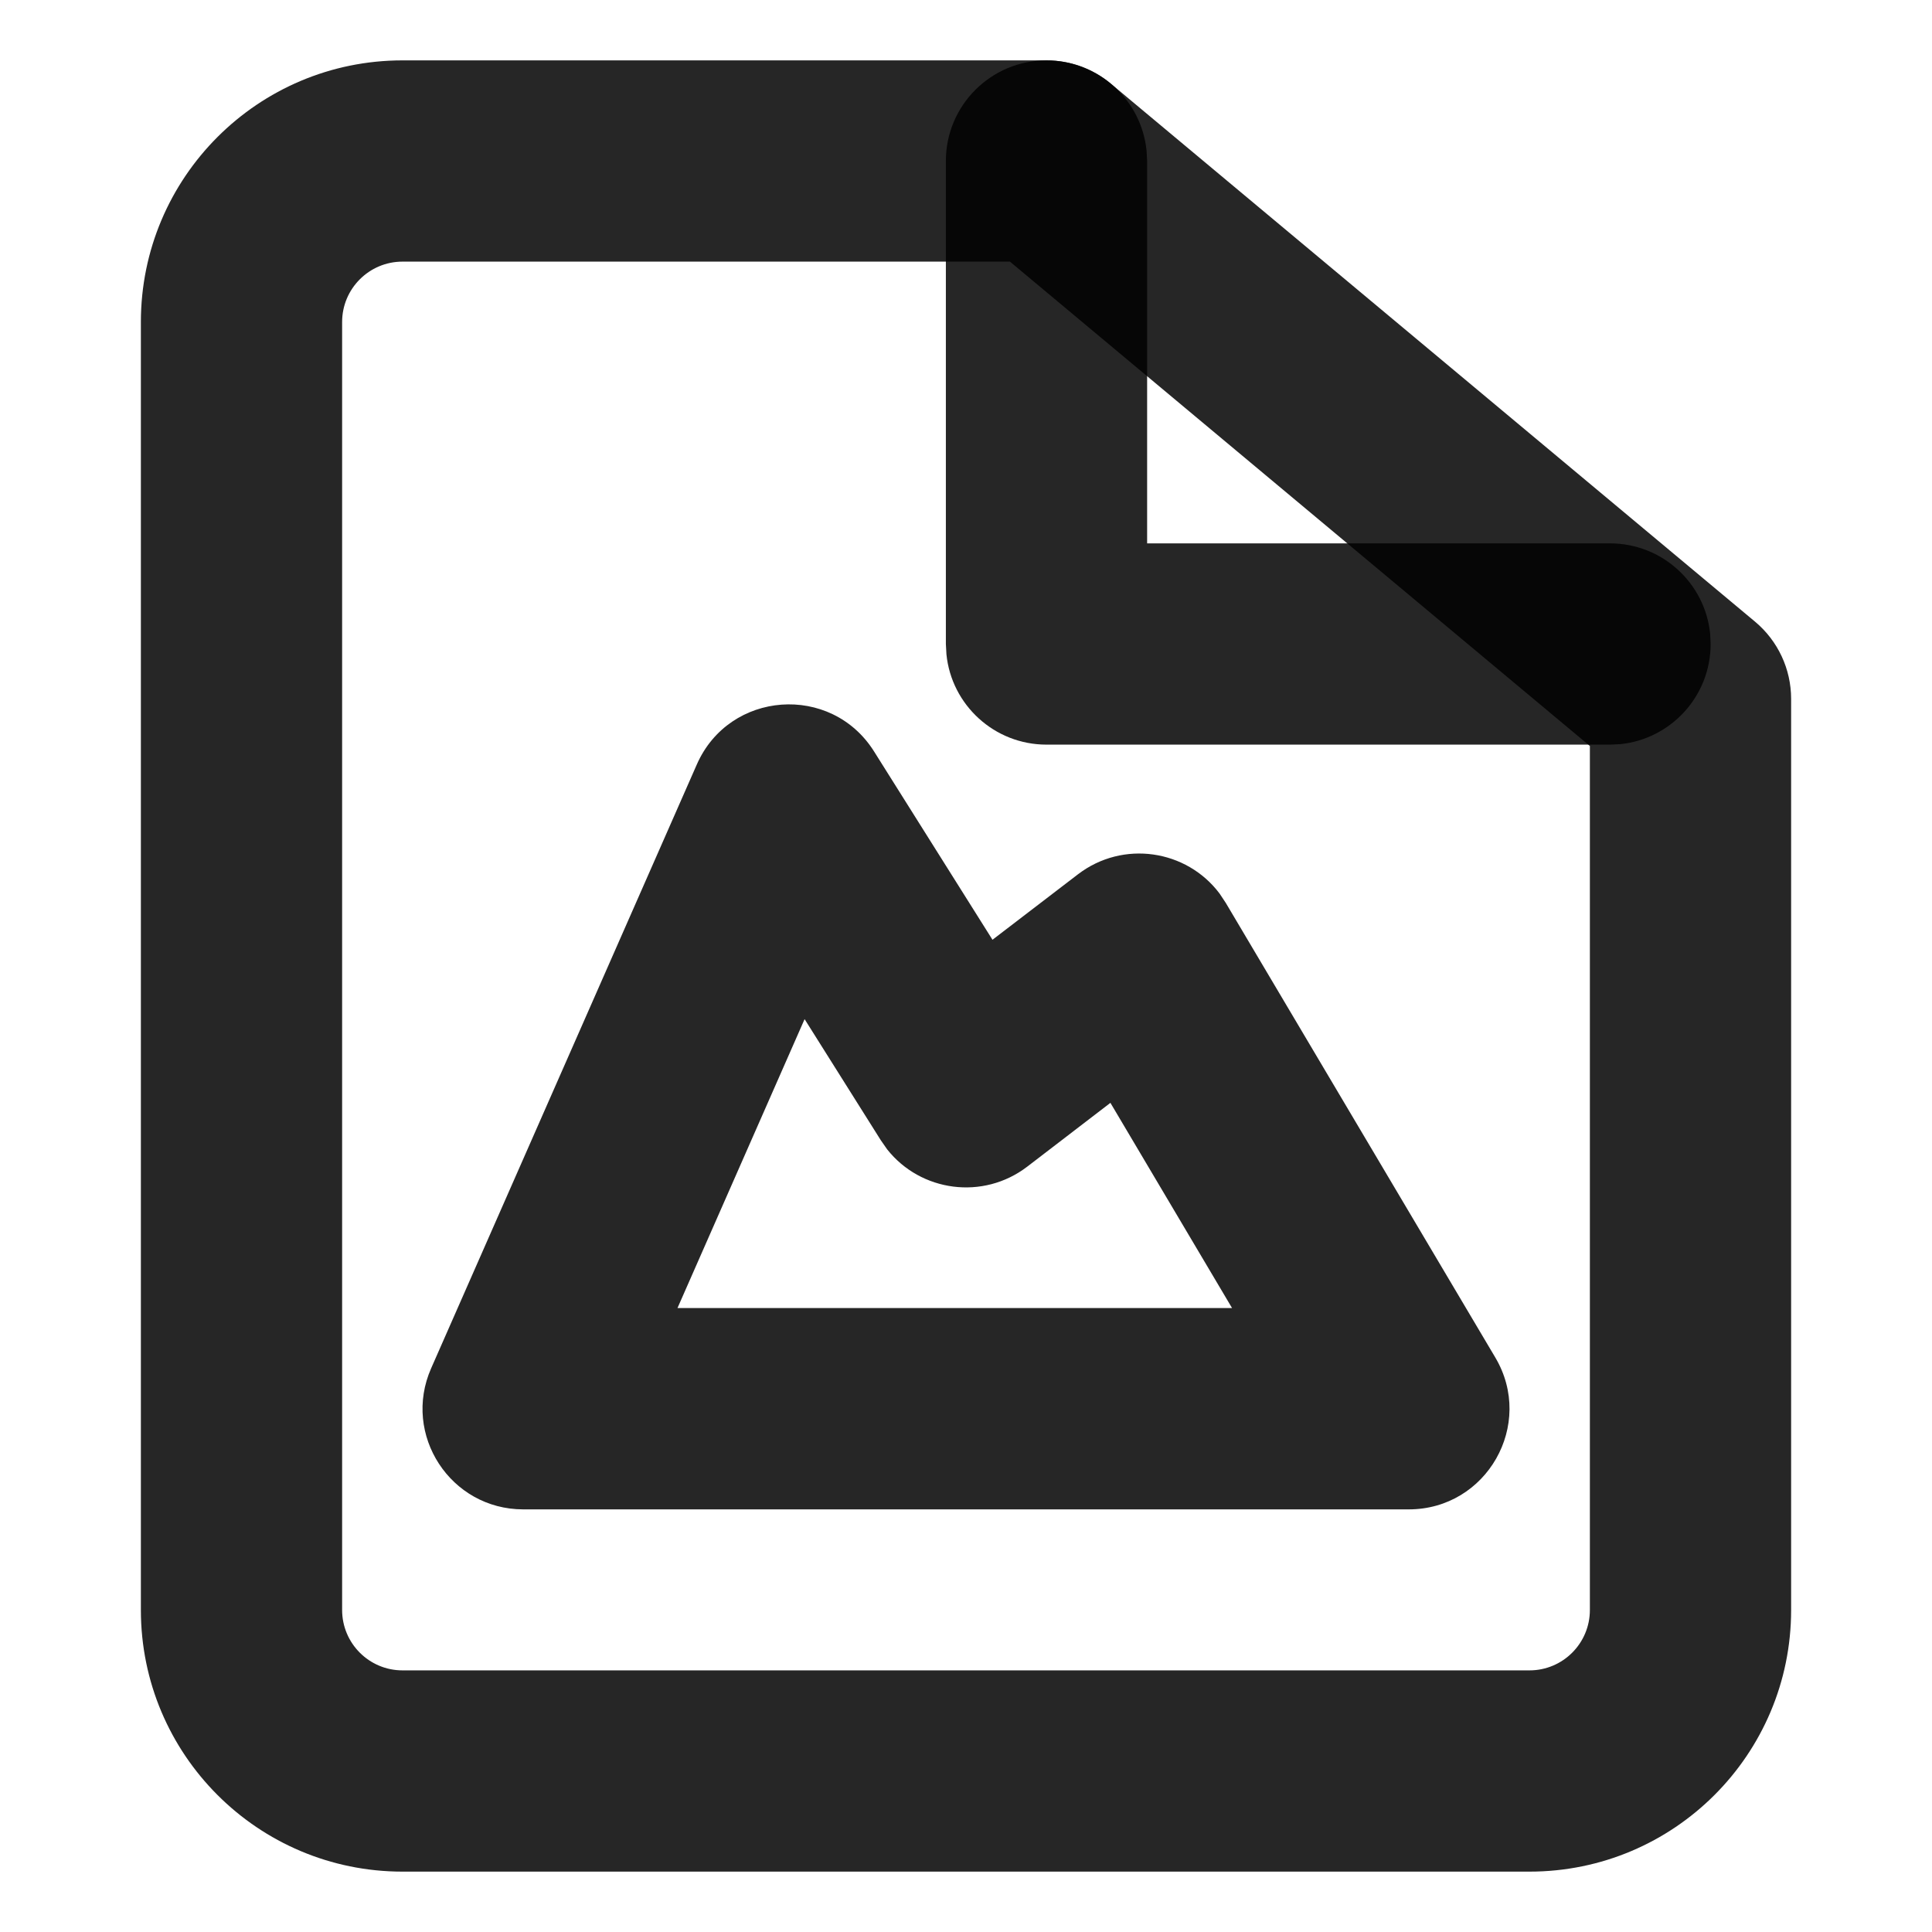
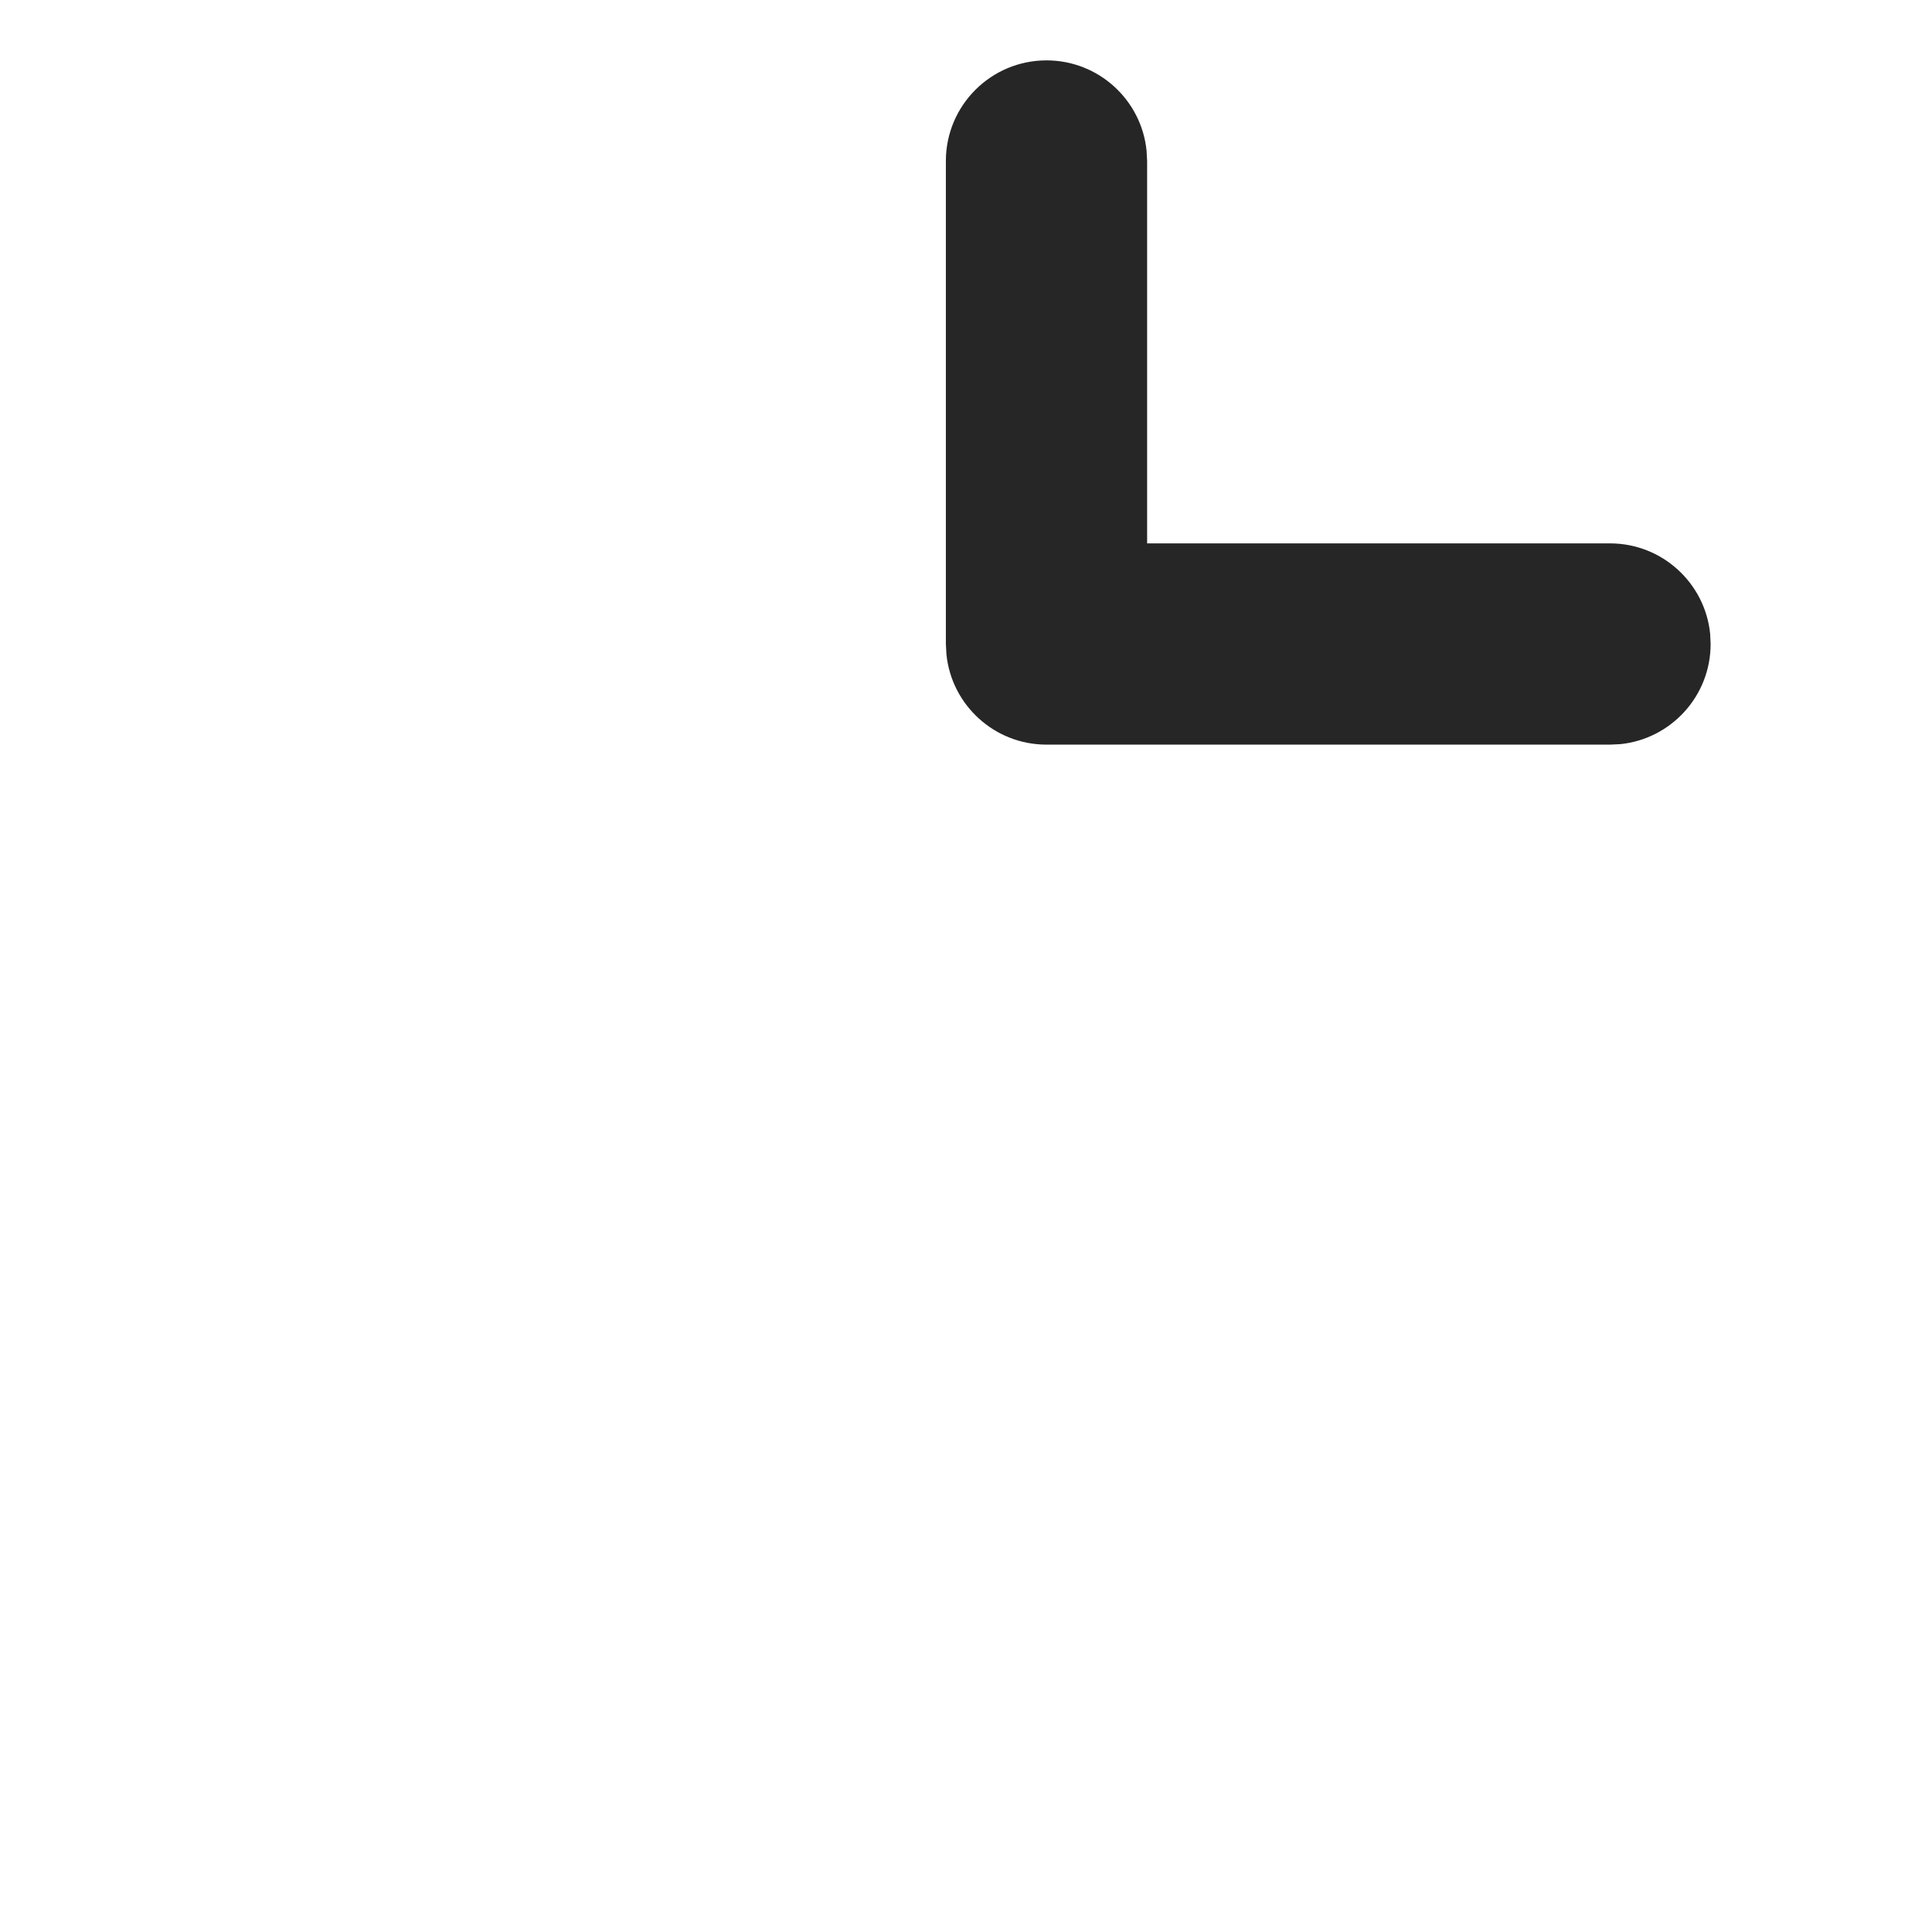
<svg xmlns="http://www.w3.org/2000/svg" width="24" height="24" viewBox="0 0 24 24" fill="none">
-   <path fill-rule="evenodd" clip-rule="evenodd" d="M5.356 16.997L8.656 9.497C9.059 8.579 10.325 8.486 10.858 9.335L12.329 11.674L13.392 10.86C13.95 10.434 14.739 10.553 15.15 11.1L15.227 11.216L18.575 16.863C19.069 17.696 18.469 18.75 17.5 18.75H6.5C5.597 18.75 4.992 17.823 5.356 16.997ZM10.942 14.165L9.995 12.66L8.416 16.249H15.305L13.794 13.7L12.76 14.493C12.212 14.912 11.437 14.805 11.02 14.277L10.942 14.165Z" fill="black" fill-opacity="0.85" />
-   <path fill-rule="evenodd" clip-rule="evenodd" d="M5 0.75H13C13.293 0.75 13.576 0.853 13.801 1.041L21.801 7.722C22.086 7.96 22.25 8.311 22.25 8.682V20C22.25 21.795 20.795 23.25 19 23.25H5C3.205 23.25 1.75 21.795 1.75 20V4C1.75 2.205 3.205 0.75 5 0.75ZM19.75 9.267L12.546 3.25H5C4.586 3.25 4.25 3.586 4.25 4V20C4.25 20.414 4.586 20.75 5 20.75H19C19.414 20.75 19.75 20.414 19.75 20V9.267Z" fill="black" fill-opacity="0.85" />
  <path d="M13 0.75C13.647 0.75 14.18 1.242 14.243 1.872L14.25 2V6.75H20C20.647 6.75 21.18 7.242 21.244 7.872L21.25 8C21.25 8.647 20.758 9.18 20.128 9.244L20 9.25H13C12.353 9.25 11.82 8.758 11.757 8.128L11.75 8V2C11.75 1.31 12.31 0.75 13 0.75Z" fill="black" fill-opacity="0.85" />
</svg>